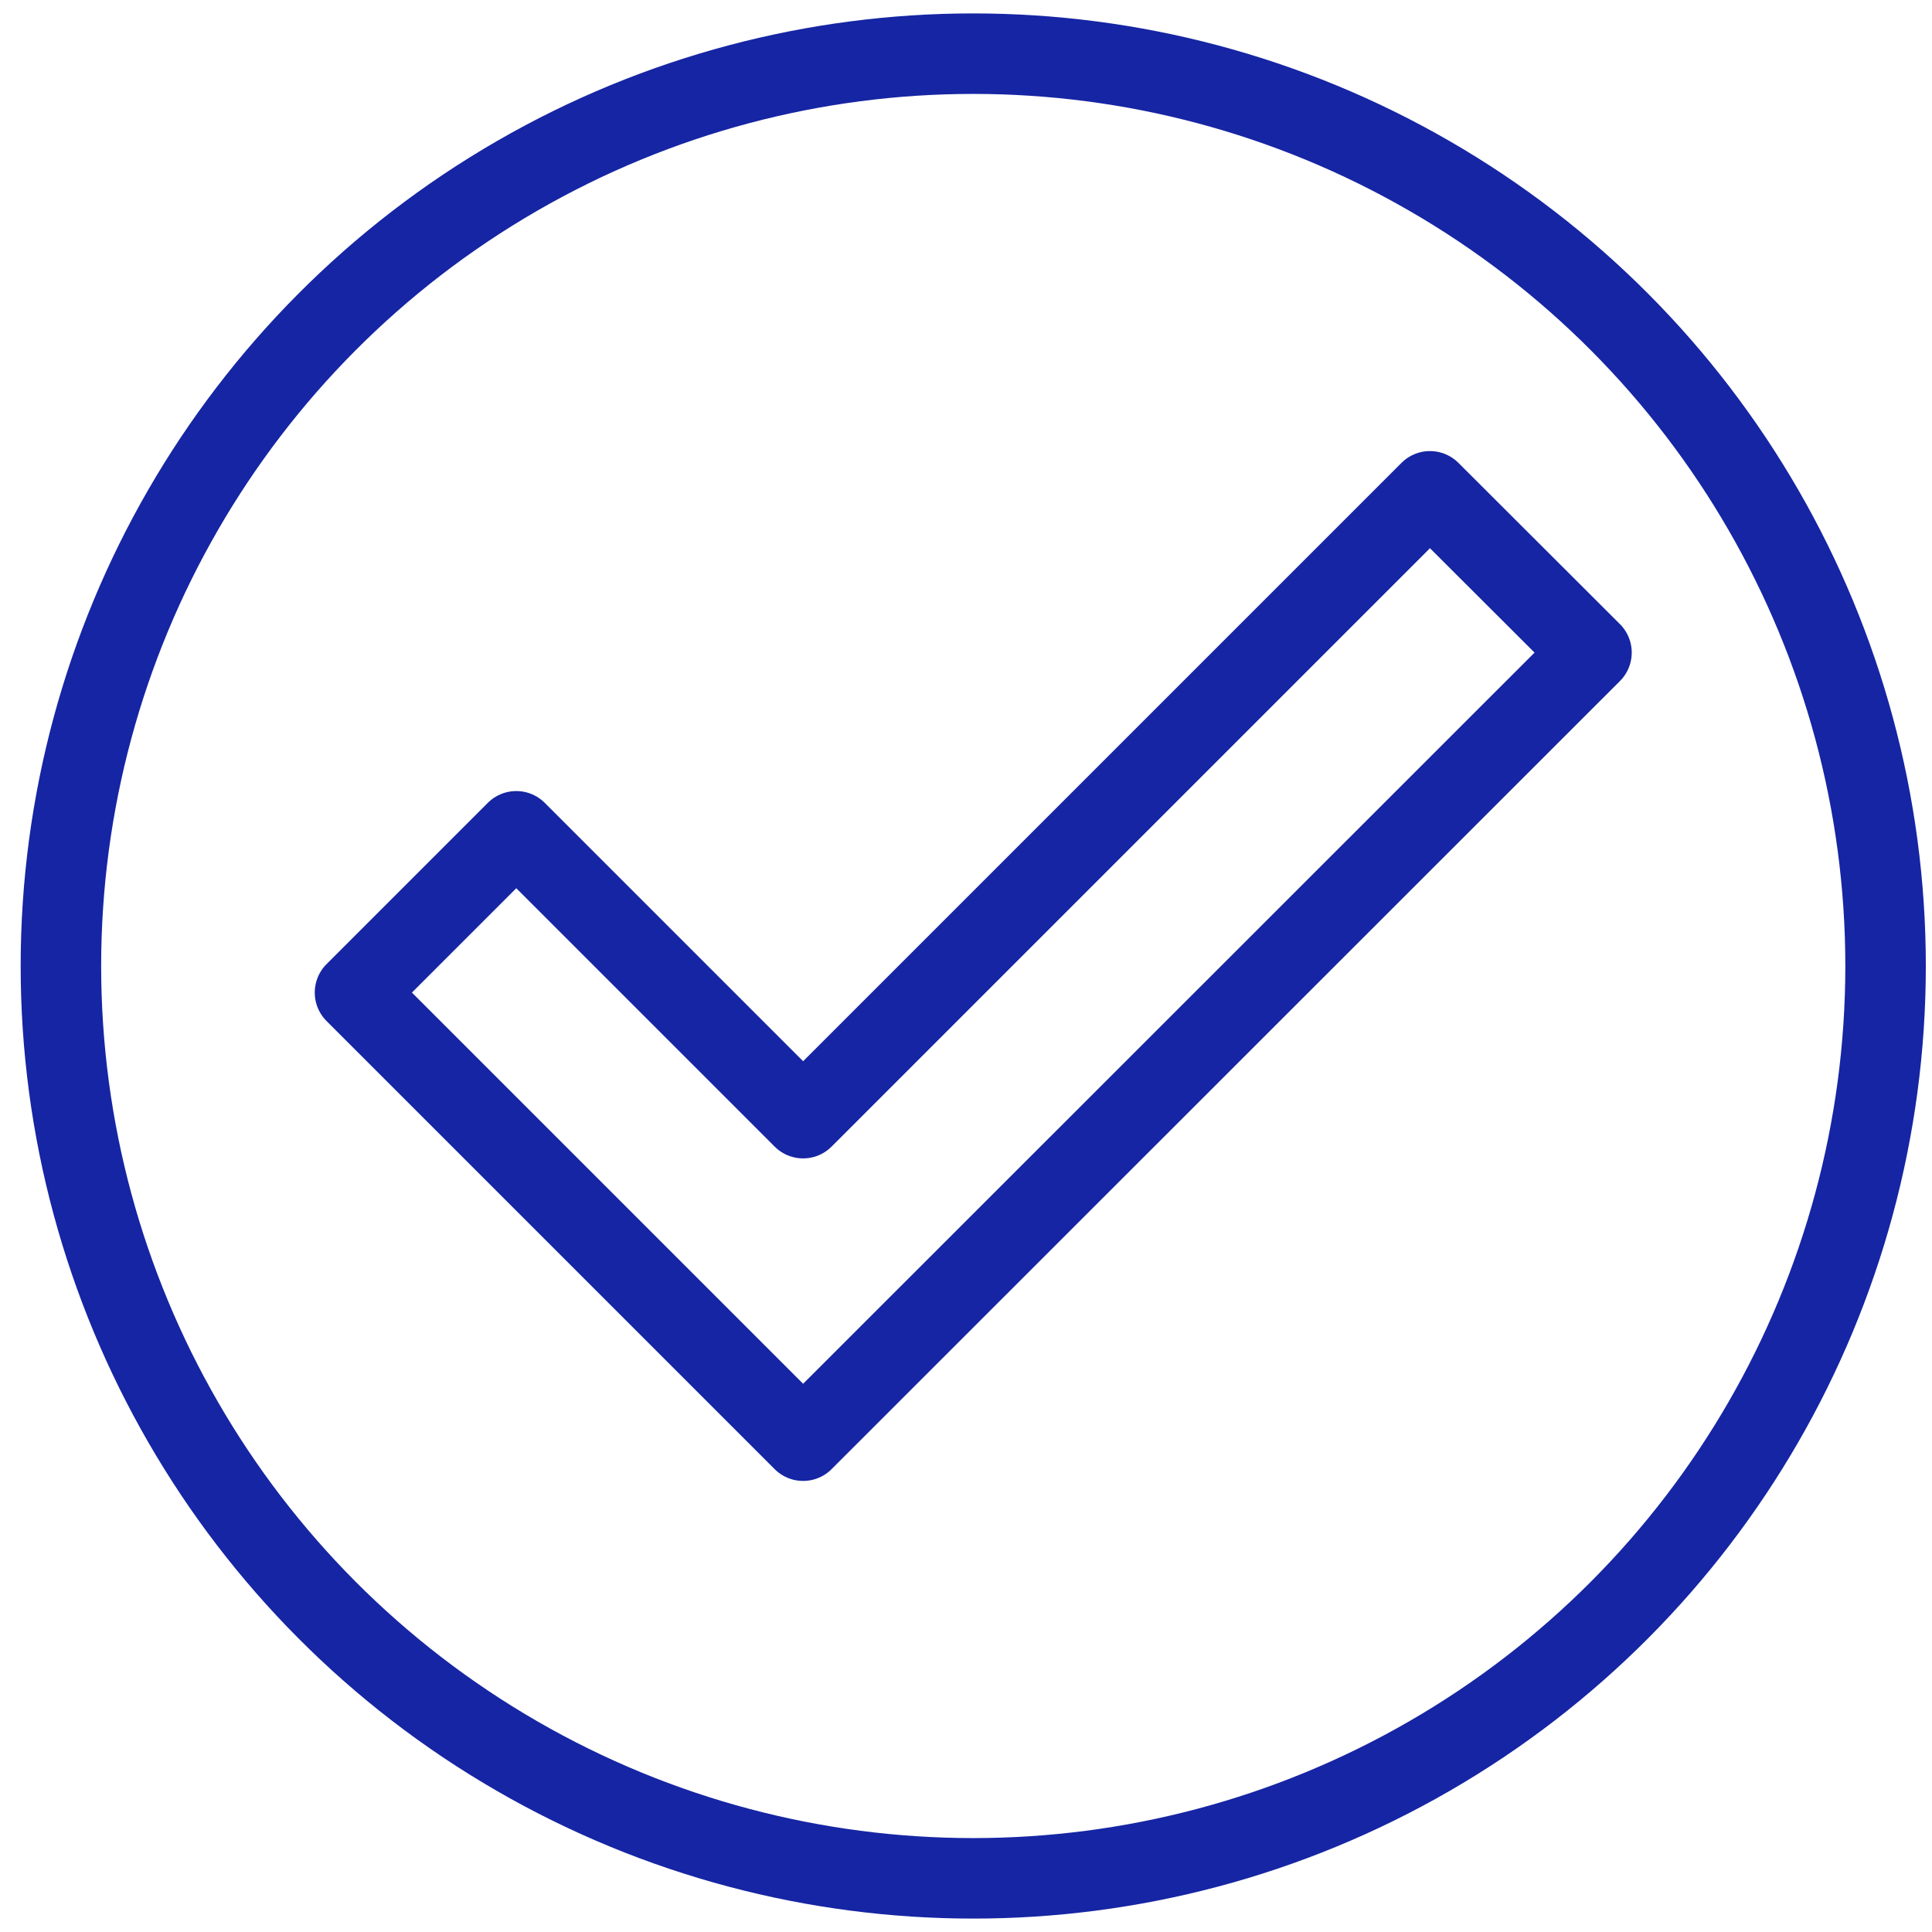
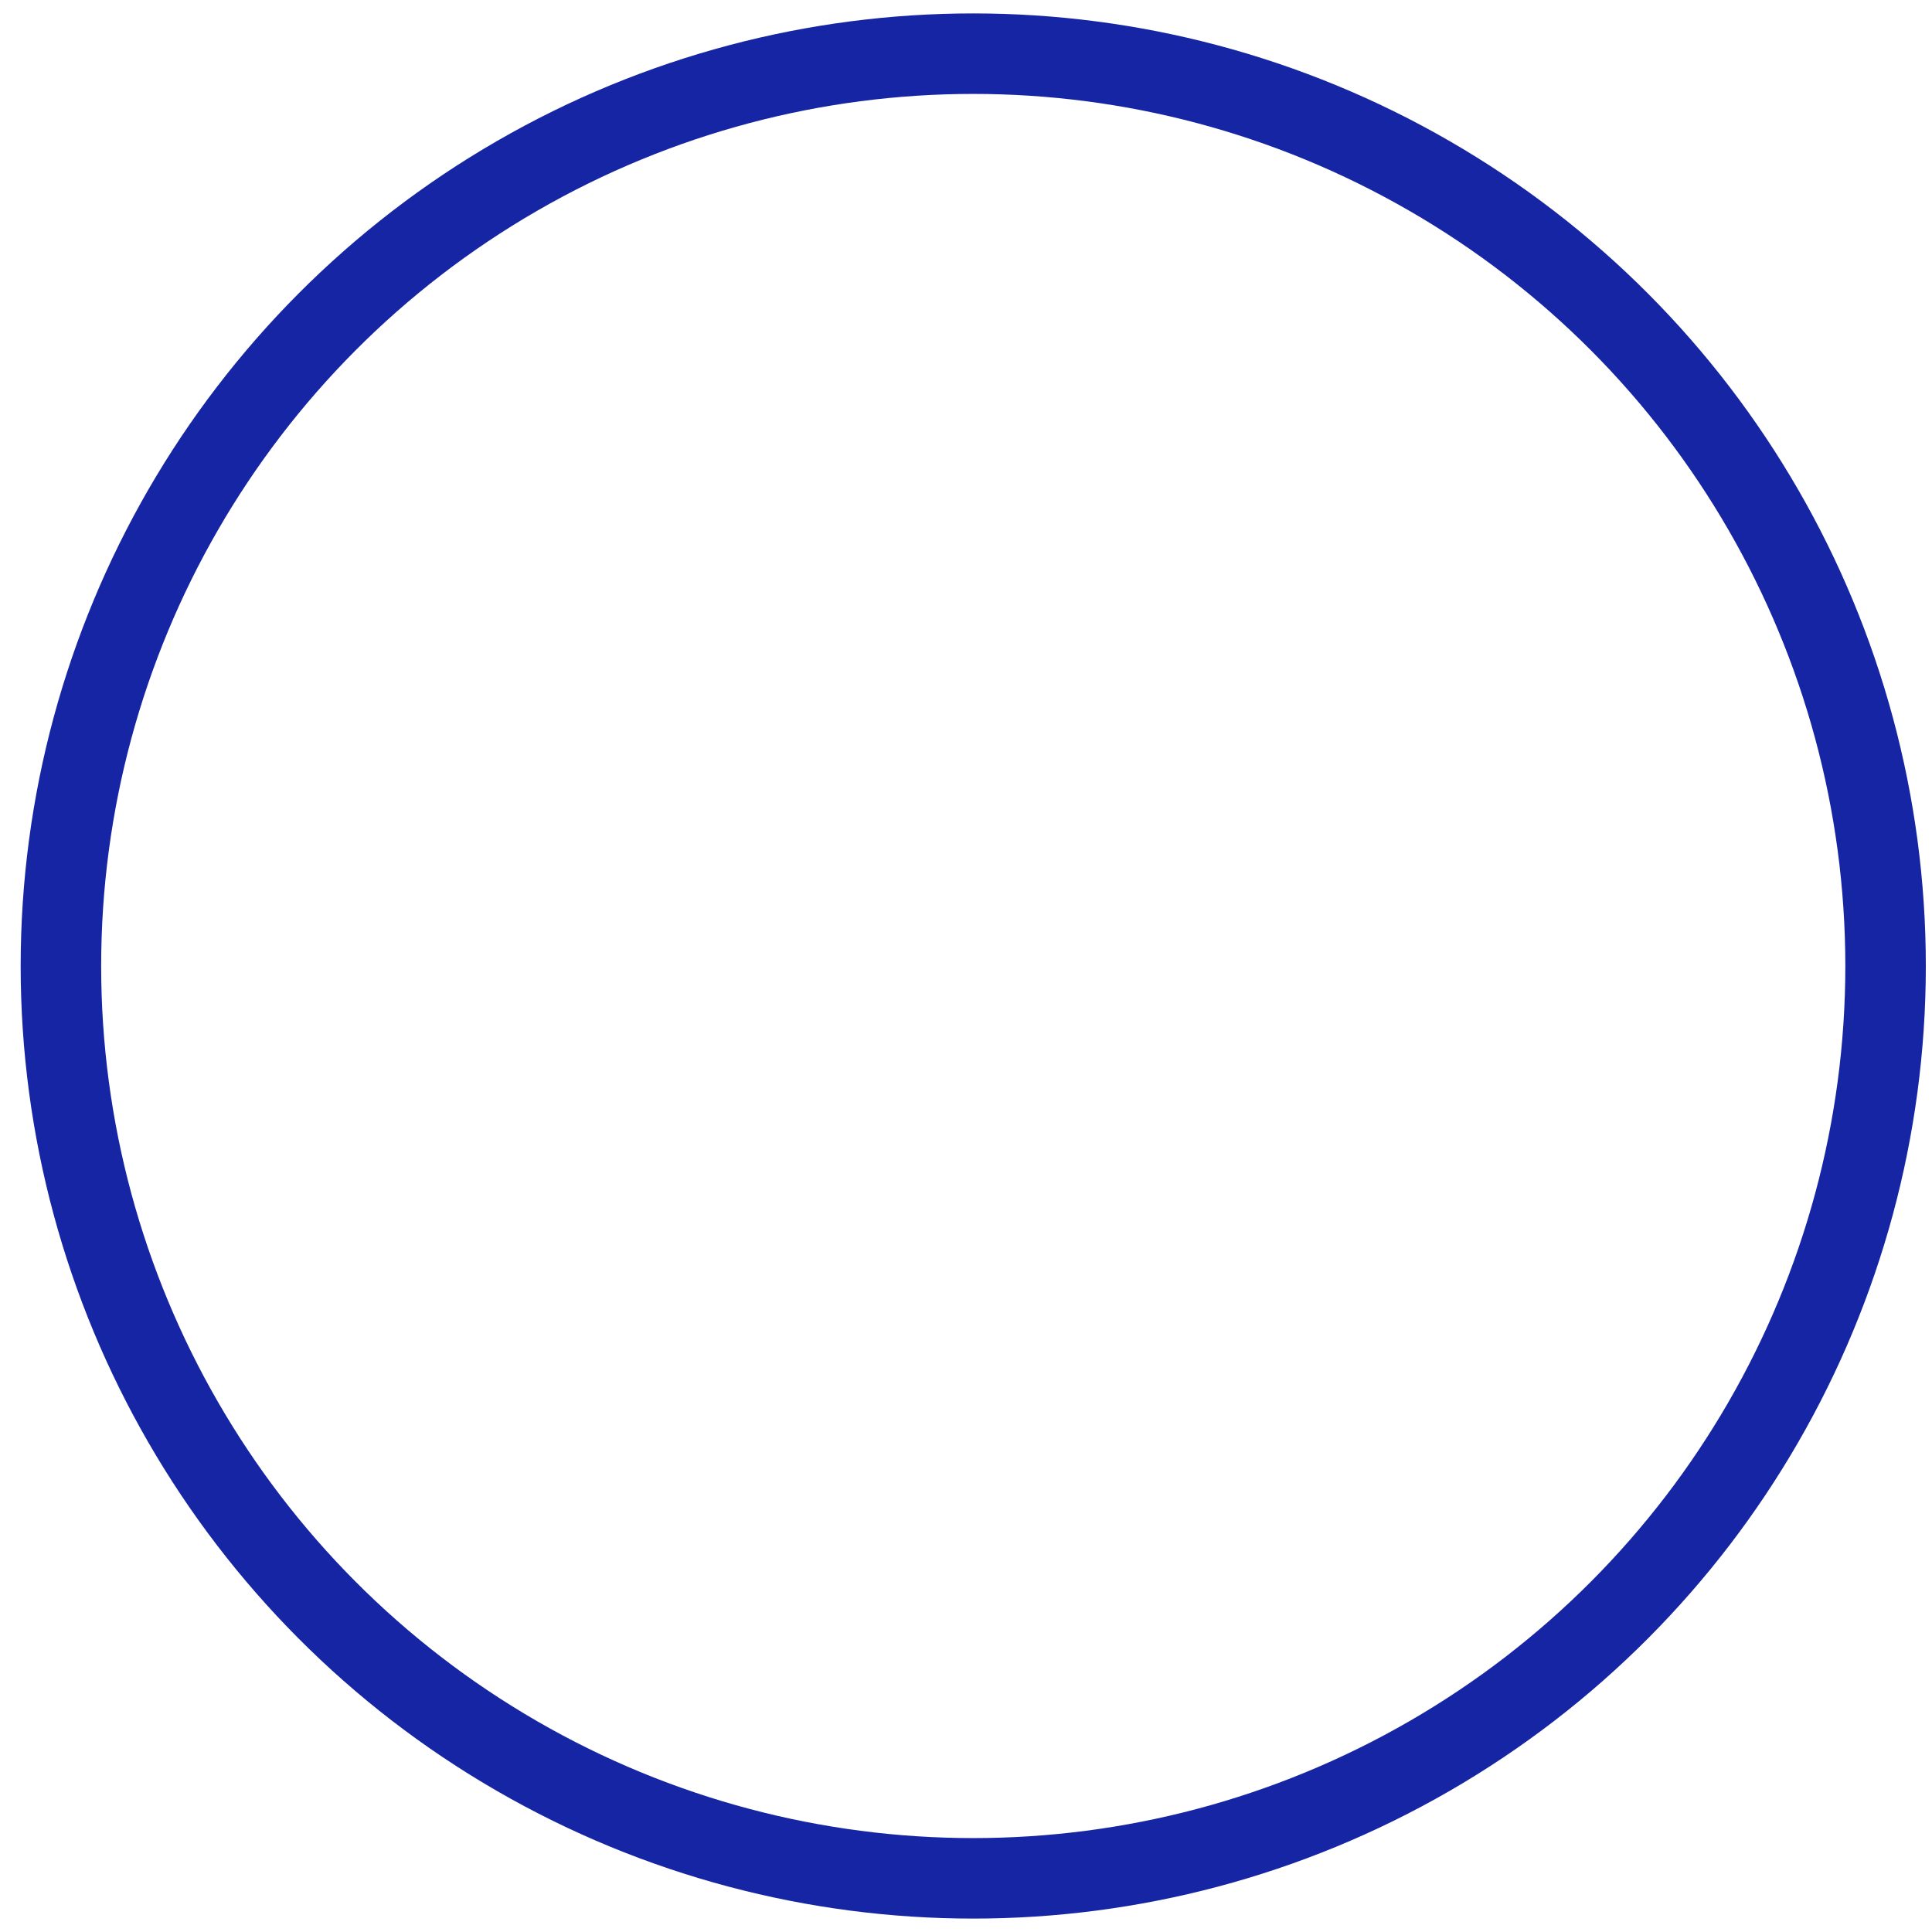
<svg xmlns="http://www.w3.org/2000/svg" id="Layer_1" viewBox="0 0 72 72">
  <defs>
    <style>.cls-1{fill:none;stroke:#1625a3;stroke-linecap:round;stroke-linejoin:round;stroke-width:3px;}</style>
  </defs>
  <circle class="cls-1" cx="36.27" cy="36" r="34" />
-   <polygon class="cls-1" points="59.31 24.32 53.29 18.31 29.93 41.67 19.24 30.98 13.23 36.99 29.93 53.69 59.31 24.32" />
</svg>